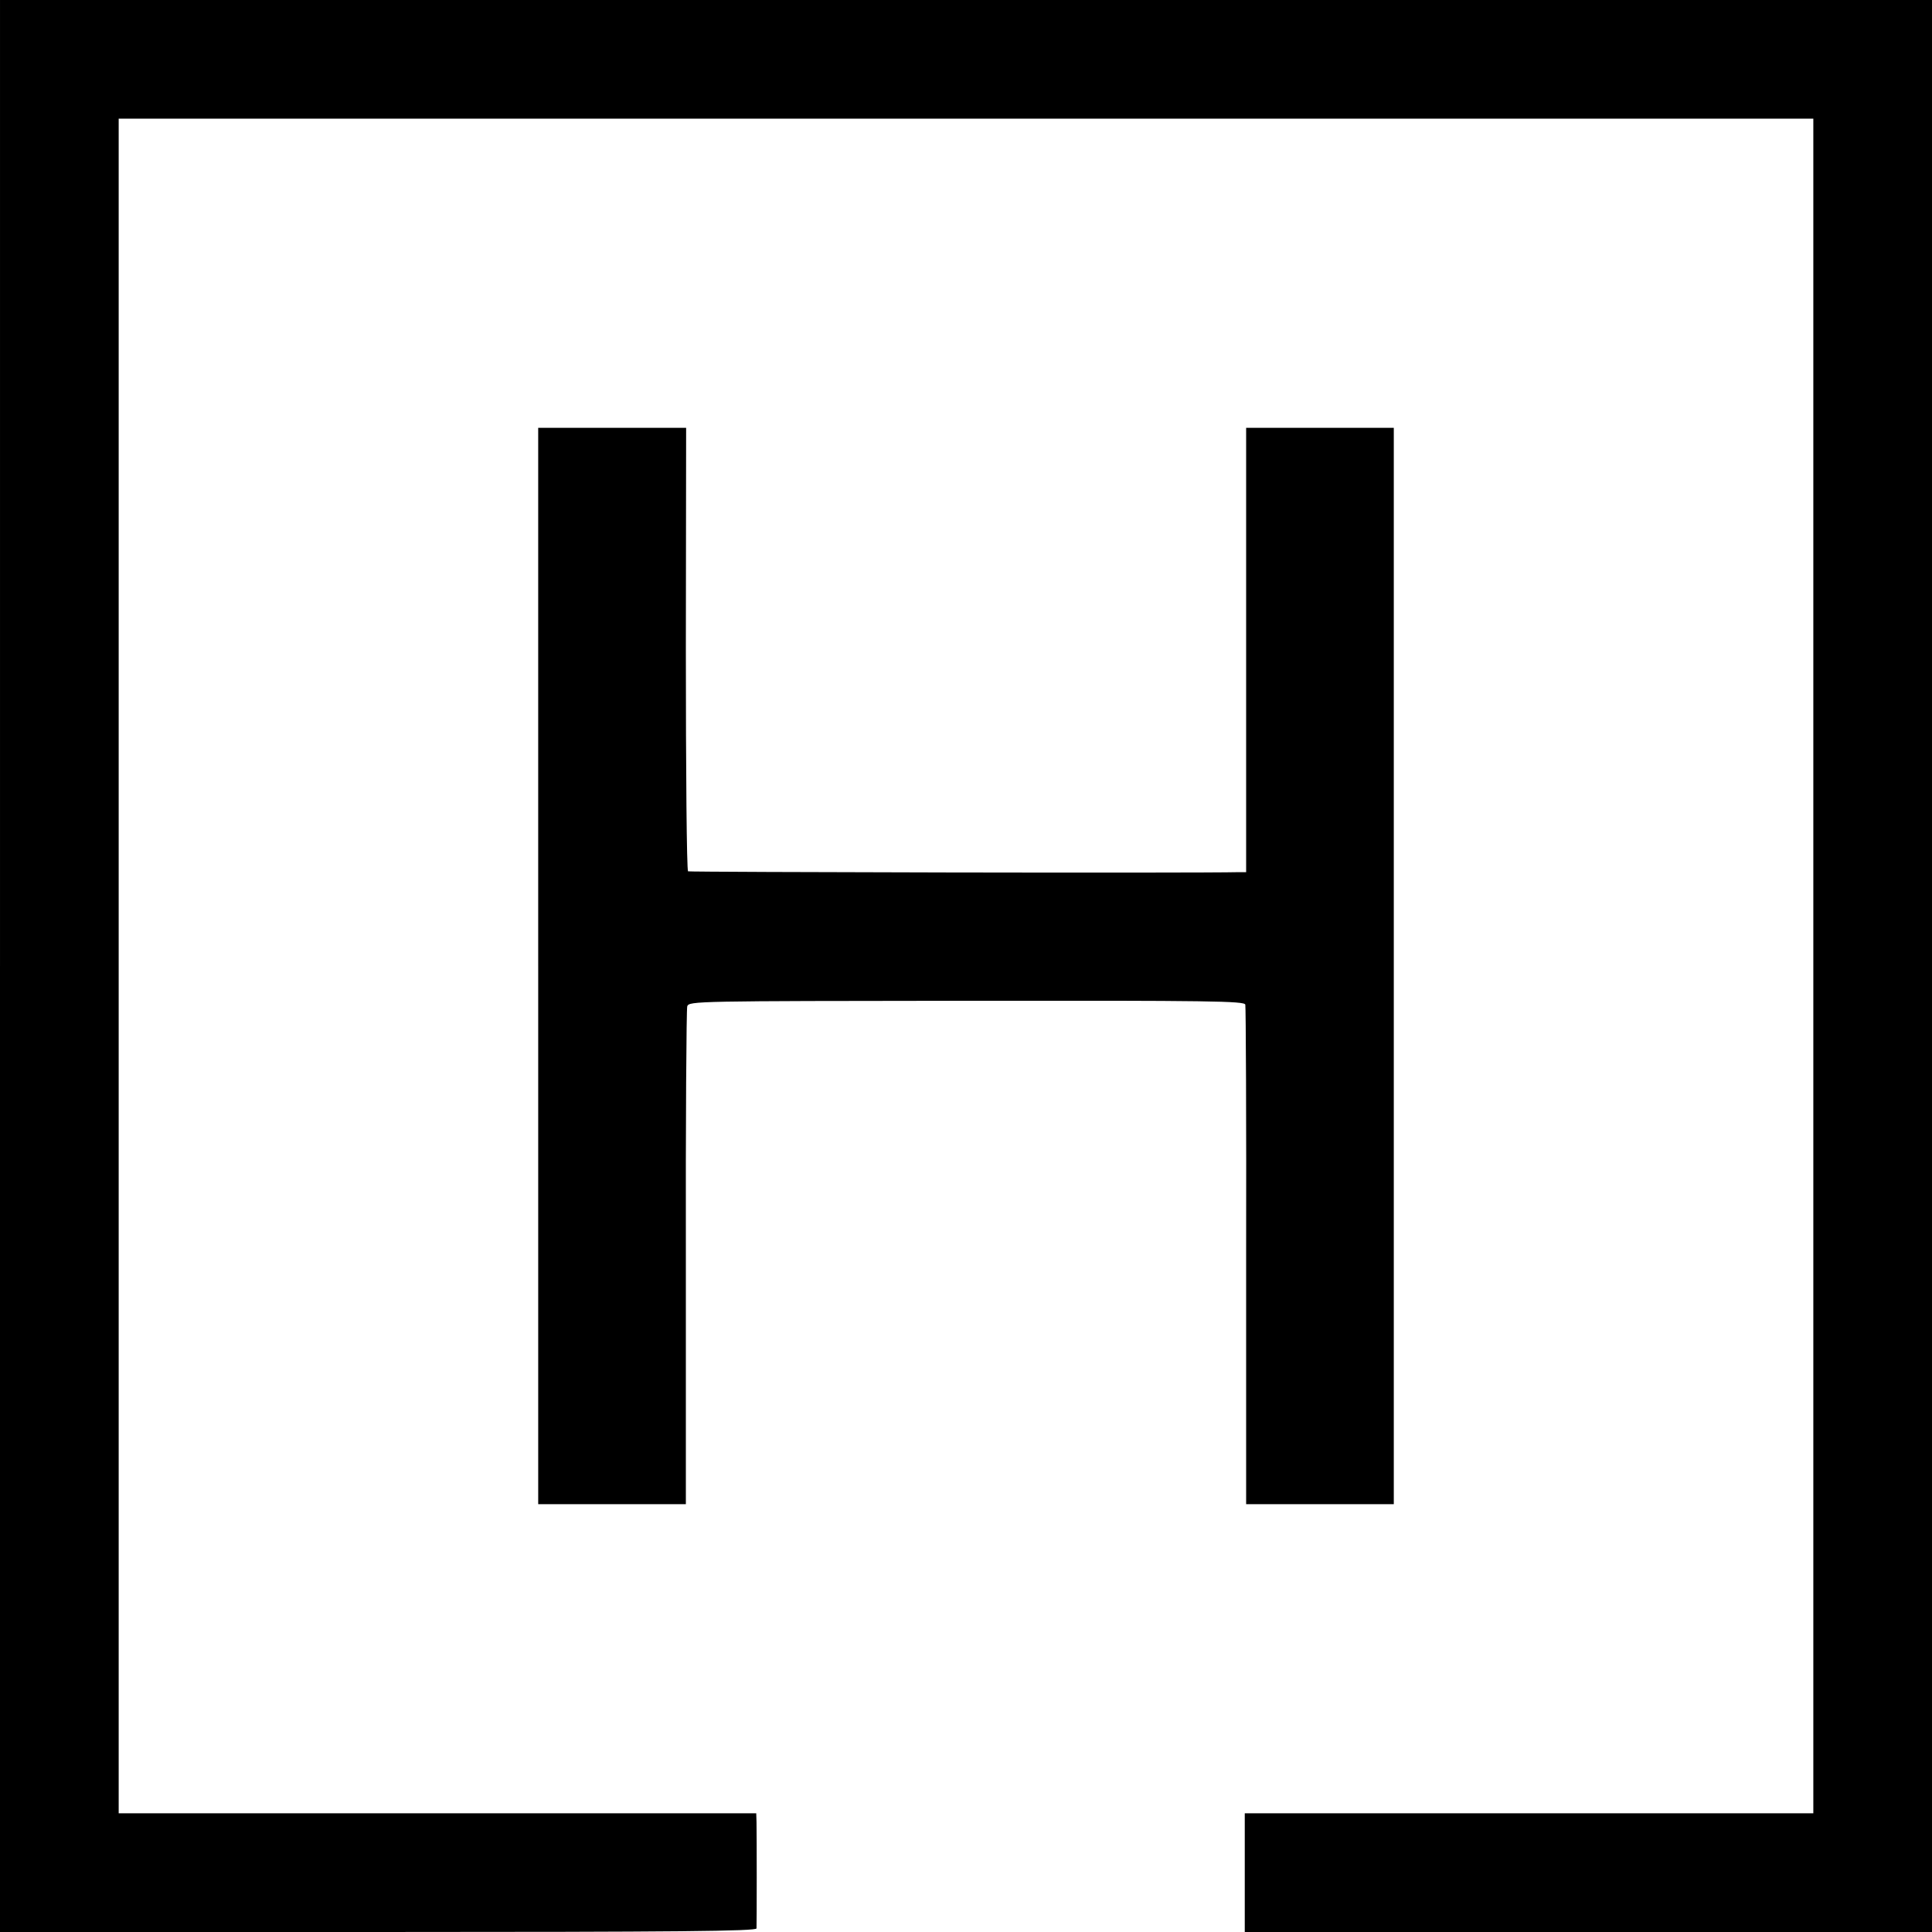
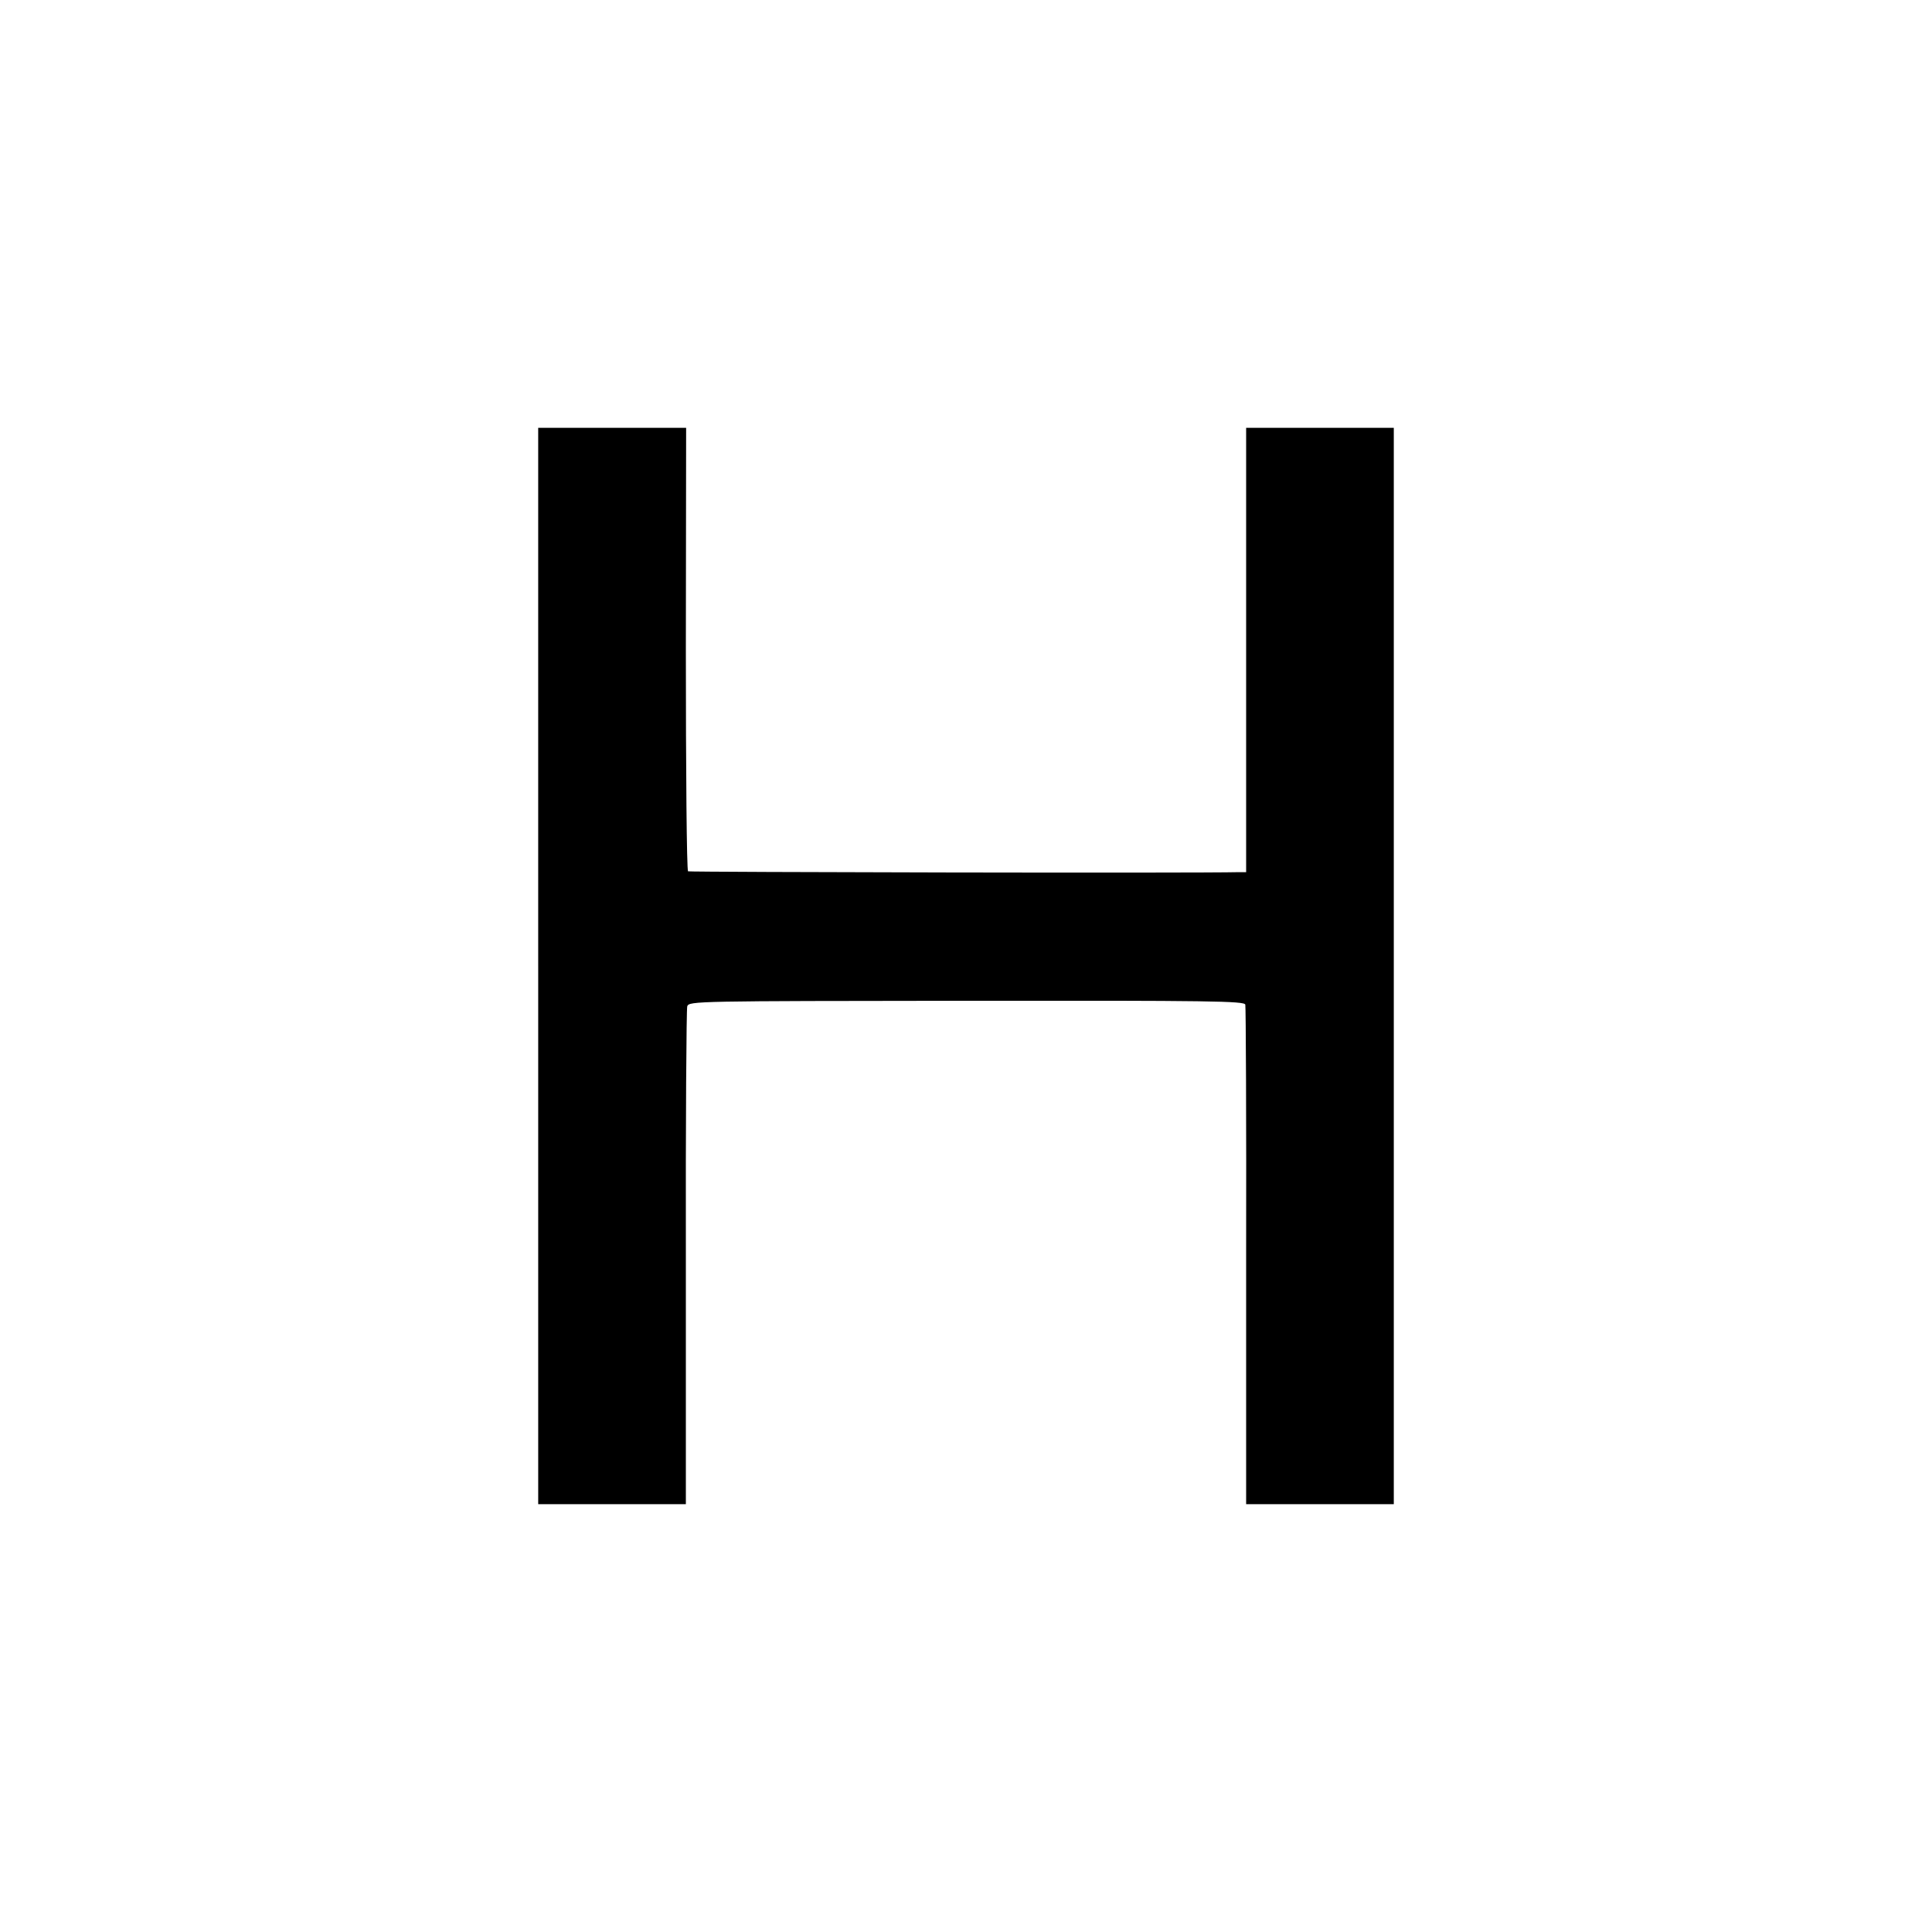
<svg xmlns="http://www.w3.org/2000/svg" version="1.0" width="700pt" height="700pt" viewBox="0 0 700 700" preserveAspectRatio="xMidYMid meet">
  <g transform="translate(0,700) scale(0.1,-0.1)" fill="#000000" stroke="none">
-     <path d="M0 3500 l0 -3500 1370 0 c1089 0 1370 3 1371 13 1 16 1 344 0 385 l-1 32 -1155 0 -1155 0 0 3070 0 3070 3070 0 3070 0 0 -3070 0 -3070 -1030 0 -1030 0 0 -215 0 -215 1245 0 1245 0 0 3500 0 3500 -3500 0 -3500 0 0 -3500z" />
    <path d="M1950 3500 l0 -1950 268 0 267 0 0 892 c-1 491 2 902 5 912 7 19 30 19 1013 20 886 1 1006 -1 1009 -14 2 -8 4 -419 3 -912 l0 -898 267 0 268 0 0 1950 0 1950 -268 0 -267 0 0 -805 0 -805 -25 0 c-159 -4 -1992 0 -1997 3 -5 3 -8 366 -8 806 l1 801 -268 0 -268 0 0 -1950z" />
  </g>
</svg>